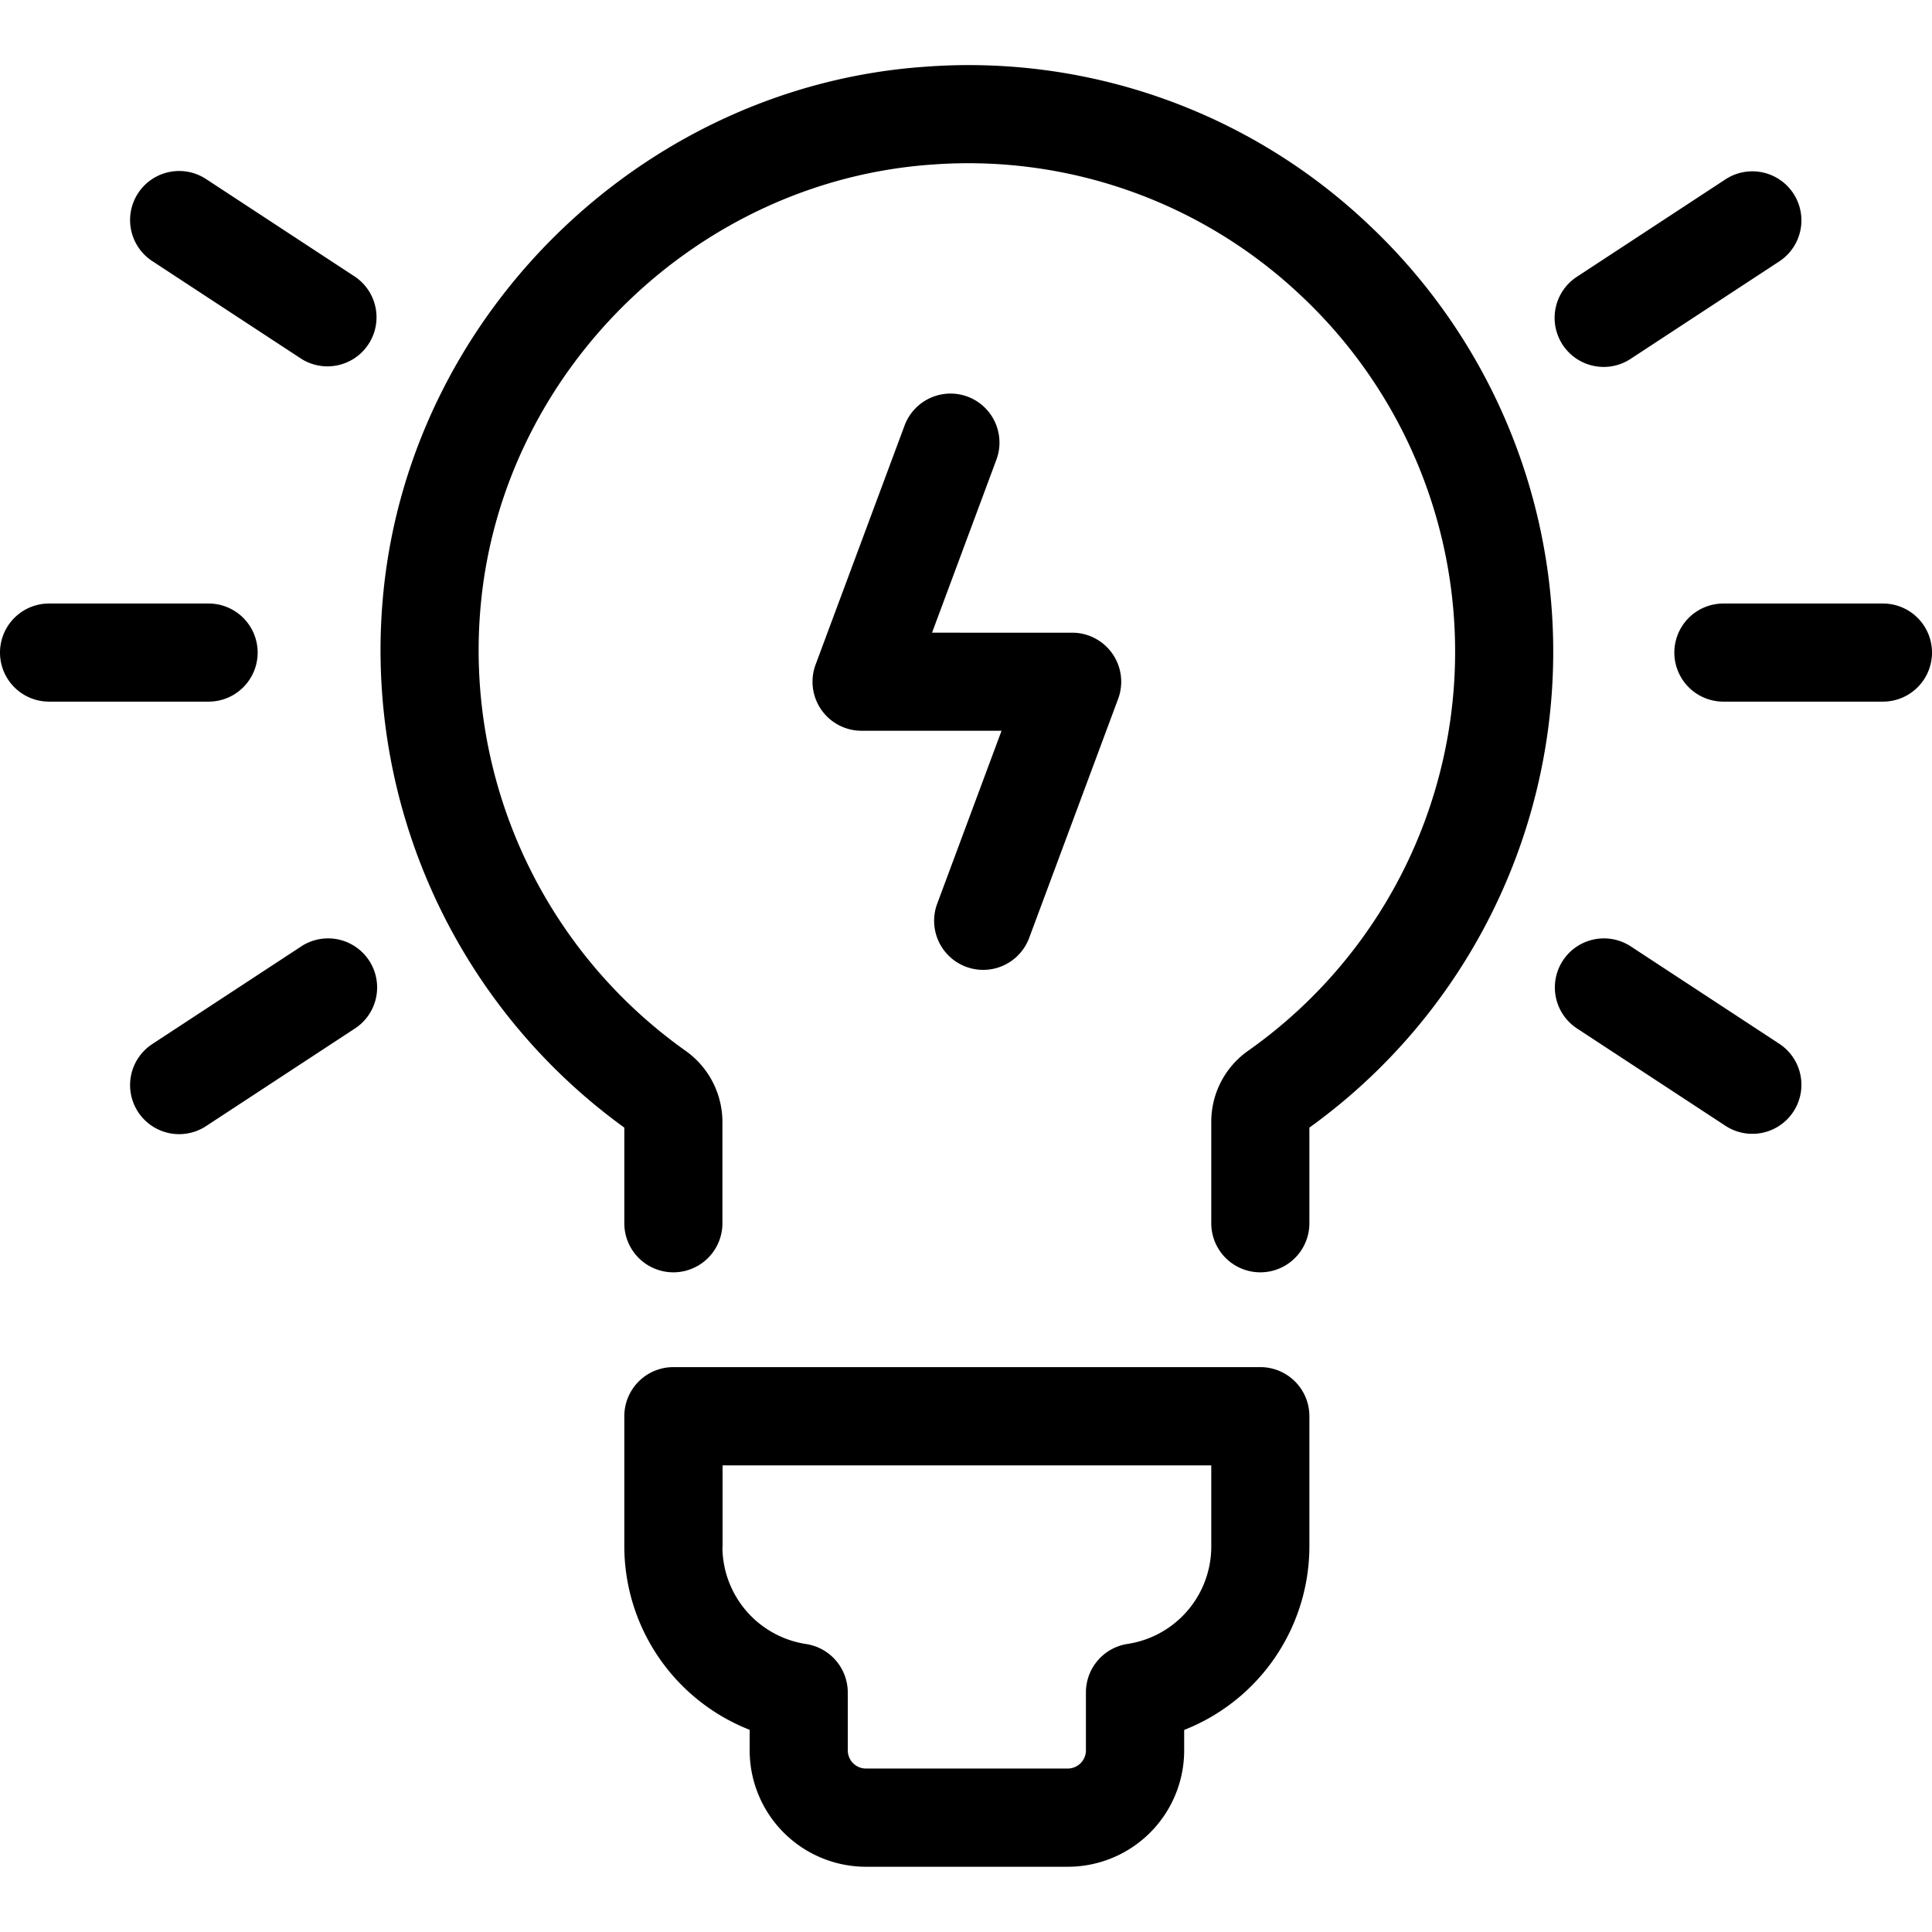
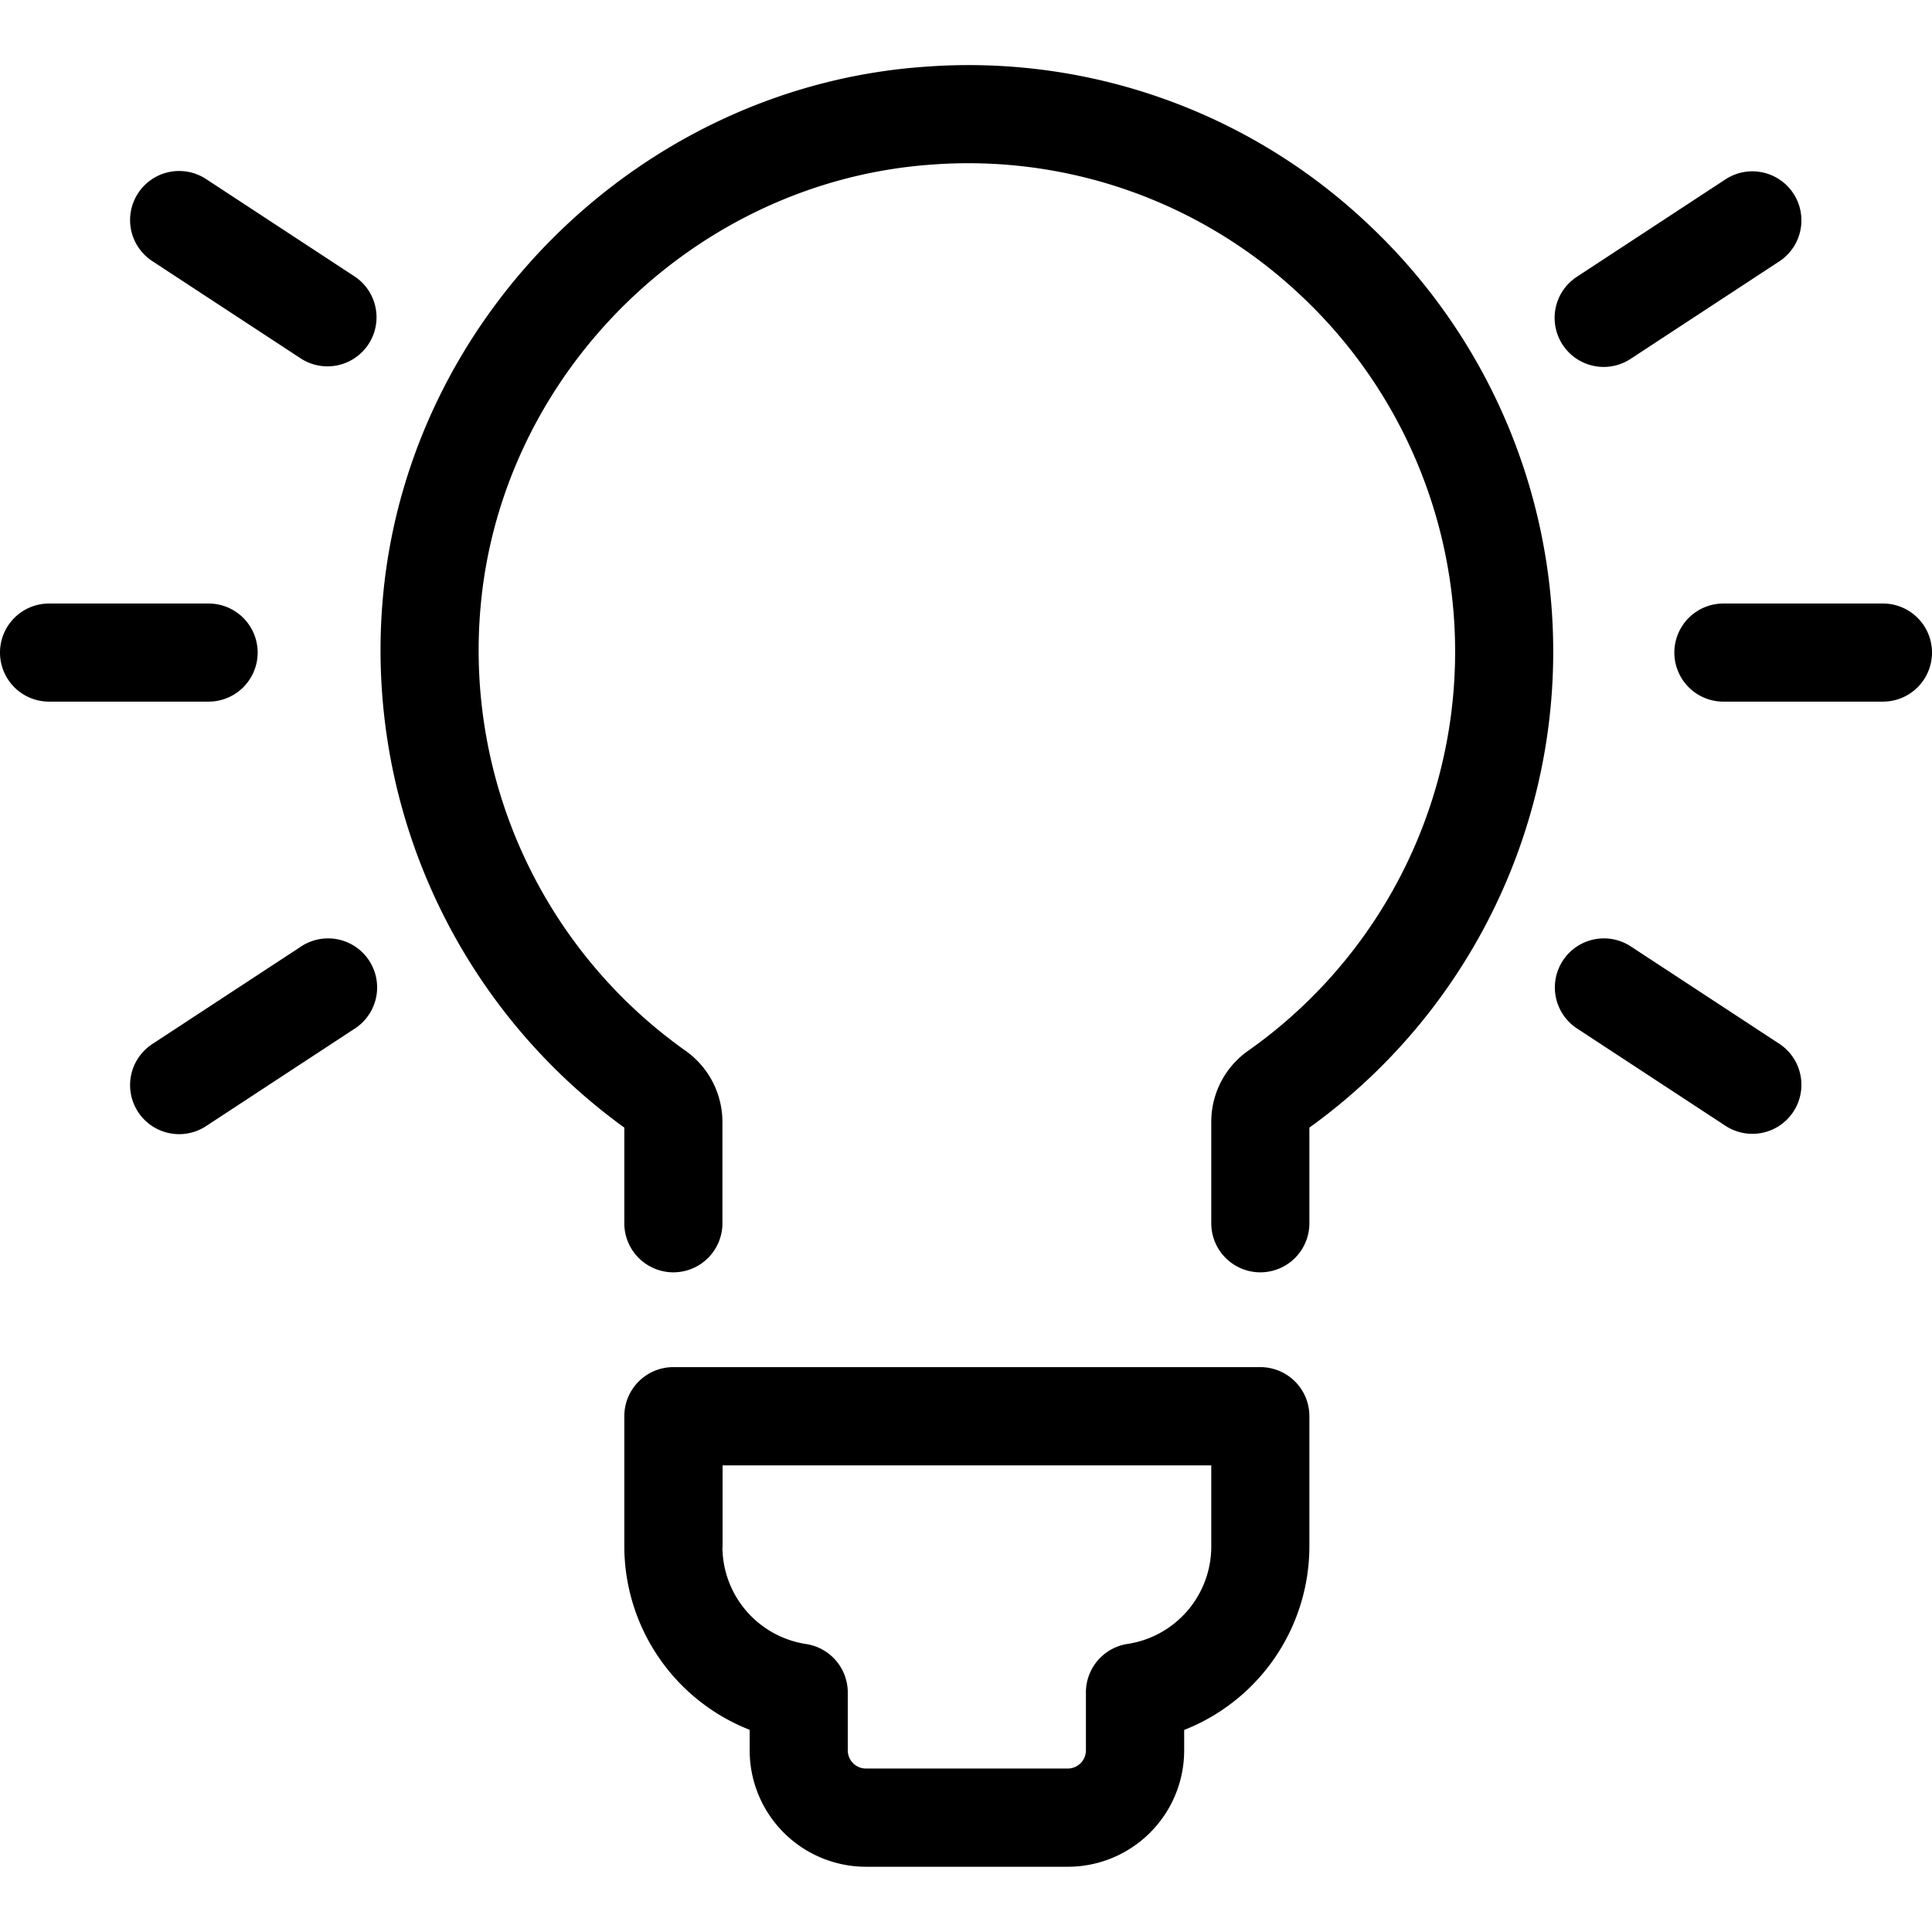
<svg xmlns="http://www.w3.org/2000/svg" data-name="Layer 1" viewBox="0 0 512 512" id="innovation">
-   <path d="M165.45 298.83v25.35a13 13 0 0026 0V297.11a23.14 23.14 0 00-9.94-18.76 130.1 130.1 0 01-54-119.13c6.24-61.64 57.64-111.34 119.55-115.61A128.32 128.32 0 01344.5 78.08a129.4 129.4 0 01-13.64 200.32 23 23 0 00-9.86 18.7v27.08a13 13 0 0026 0V298.83A155.4 155.4 0 00362.24 59.08a154 154 0 00-117-41.4C170.89 22.81 109.14 82.53 101.64 156.6A156.16 156.16 0 00165.45 298.83zM229.49 494.71H283a30.85 30.85 0 0030.82-30.82v-5.44A52.33 52.33 0 00347 410v-34.7a13 13 0 00-13-13H178.45a13 13 0 00-13 13V410a52.33 52.33 0 0033.22 48.42v5.44A30.85 30.85 0 00229.49 494.71zm-38-84.67v-21.7H321V410a26.11 26.11 0 01-22.14 25.65 13 13 0 00-11.08 12.86v15.35a4.82 4.82 0 01-4.82 4.82H229.49a4.82 4.82 0 01-4.82-4.82V448.54a13 13 0 00-11.08-12.86A26.11 26.11 0 01191.45 410zM13 185.94H55.28a13 13 0 000-26H13a13 13 0 000 26zM40.41 69.23L79.89 95.11A13 13 0 0094.14 73.37L54.67 47.49A13 13 0 1040.41 69.23zM79.89 250.77L40.41 276.65a13 13 0 1014.26 21.74l39.47-25.88a13 13 0 00-14.26-21.74zM499 159.94H456.72a13 13 0 000 26H499a13 13 0 000-26zM425 97.24a12.94 12.94 0 007.12-2.13l39.47-25.88a13 13 0 00-14.26-21.74L417.86 73.37A13 13 0 00425 97.24zM417.86 272.51l39.47 25.88a13 13 0 0014.26-21.74l-39.47-25.88a13 13 0 00-14.26 21.74z" />
-   <path d="M256.44,105.12a13,13,0,0,0-16.72,7.65l-23.58,63.36a13,13,0,0,0,12.18,17.53h37.1l-17.05,45.83a13,13,0,1,0,24.37,9.07l23.58-63.36a13,13,0,0,0-12.18-17.53H247l17.05-45.83A13,13,0,0,0,256.44,105.12Z" />
+   <path d="M165.45 298.83v25.35a13 13 0 0026 0V297.11a23.14 23.14 0 00-9.94-18.76 130.1 130.1 0 01-54-119.13c6.24-61.64 57.64-111.34 119.55-115.61A128.32 128.32 0 01344.5 78.08a129.4 129.4 0 01-13.64 200.32 23 23 0 00-9.86 18.7v27.08a13 13 0 0026 0V298.83A155.4 155.4 0 00362.24 59.08a154 154 0 00-117-41.4C170.89 22.81 109.14 82.53 101.64 156.6A156.16 156.16 0 00165.45 298.83zM229.49 494.71H283a30.85 30.85 0 0030.82-30.82v-5.44A52.33 52.33 0 00347 410v-34.7a13 13 0 00-13-13H178.45a13 13 0 00-13 13V410a52.33 52.33 0 0033.22 48.42v5.44A30.85 30.85 0 00229.49 494.71zm-38-84.67v-21.7H321V410a26.11 26.11 0 01-22.14 25.65 13 13 0 00-11.08 12.86v15.35a4.82 4.82 0 01-4.82 4.82H229.49a4.82 4.82 0 01-4.82-4.82V448.54a13 13 0 00-11.08-12.86A26.11 26.11 0 01191.45 410zM13 185.94H55.28a13 13 0 000-26H13a13 13 0 000 26zM40.41 69.23L79.89 95.11A13 13 0 0094.14 73.37L54.67 47.49A13 13 0 1040.41 69.23zM79.89 250.77L40.41 276.65a13 13 0 1014.26 21.74l39.47-25.88a13 13 0 00-14.26-21.74zM499 159.94H456.72a13 13 0 000 26H499a13 13 0 000-26zM425 97.24a12.94 12.94 0 007.12-2.13l39.47-25.88a13 13 0 00-14.26-21.74L417.86 73.37A13 13 0 00425 97.24zM417.86 272.51l39.47 25.88a13 13 0 0014.26-21.74l-39.47-25.88a13 13 0 00-14.26 21.74" />
</svg>